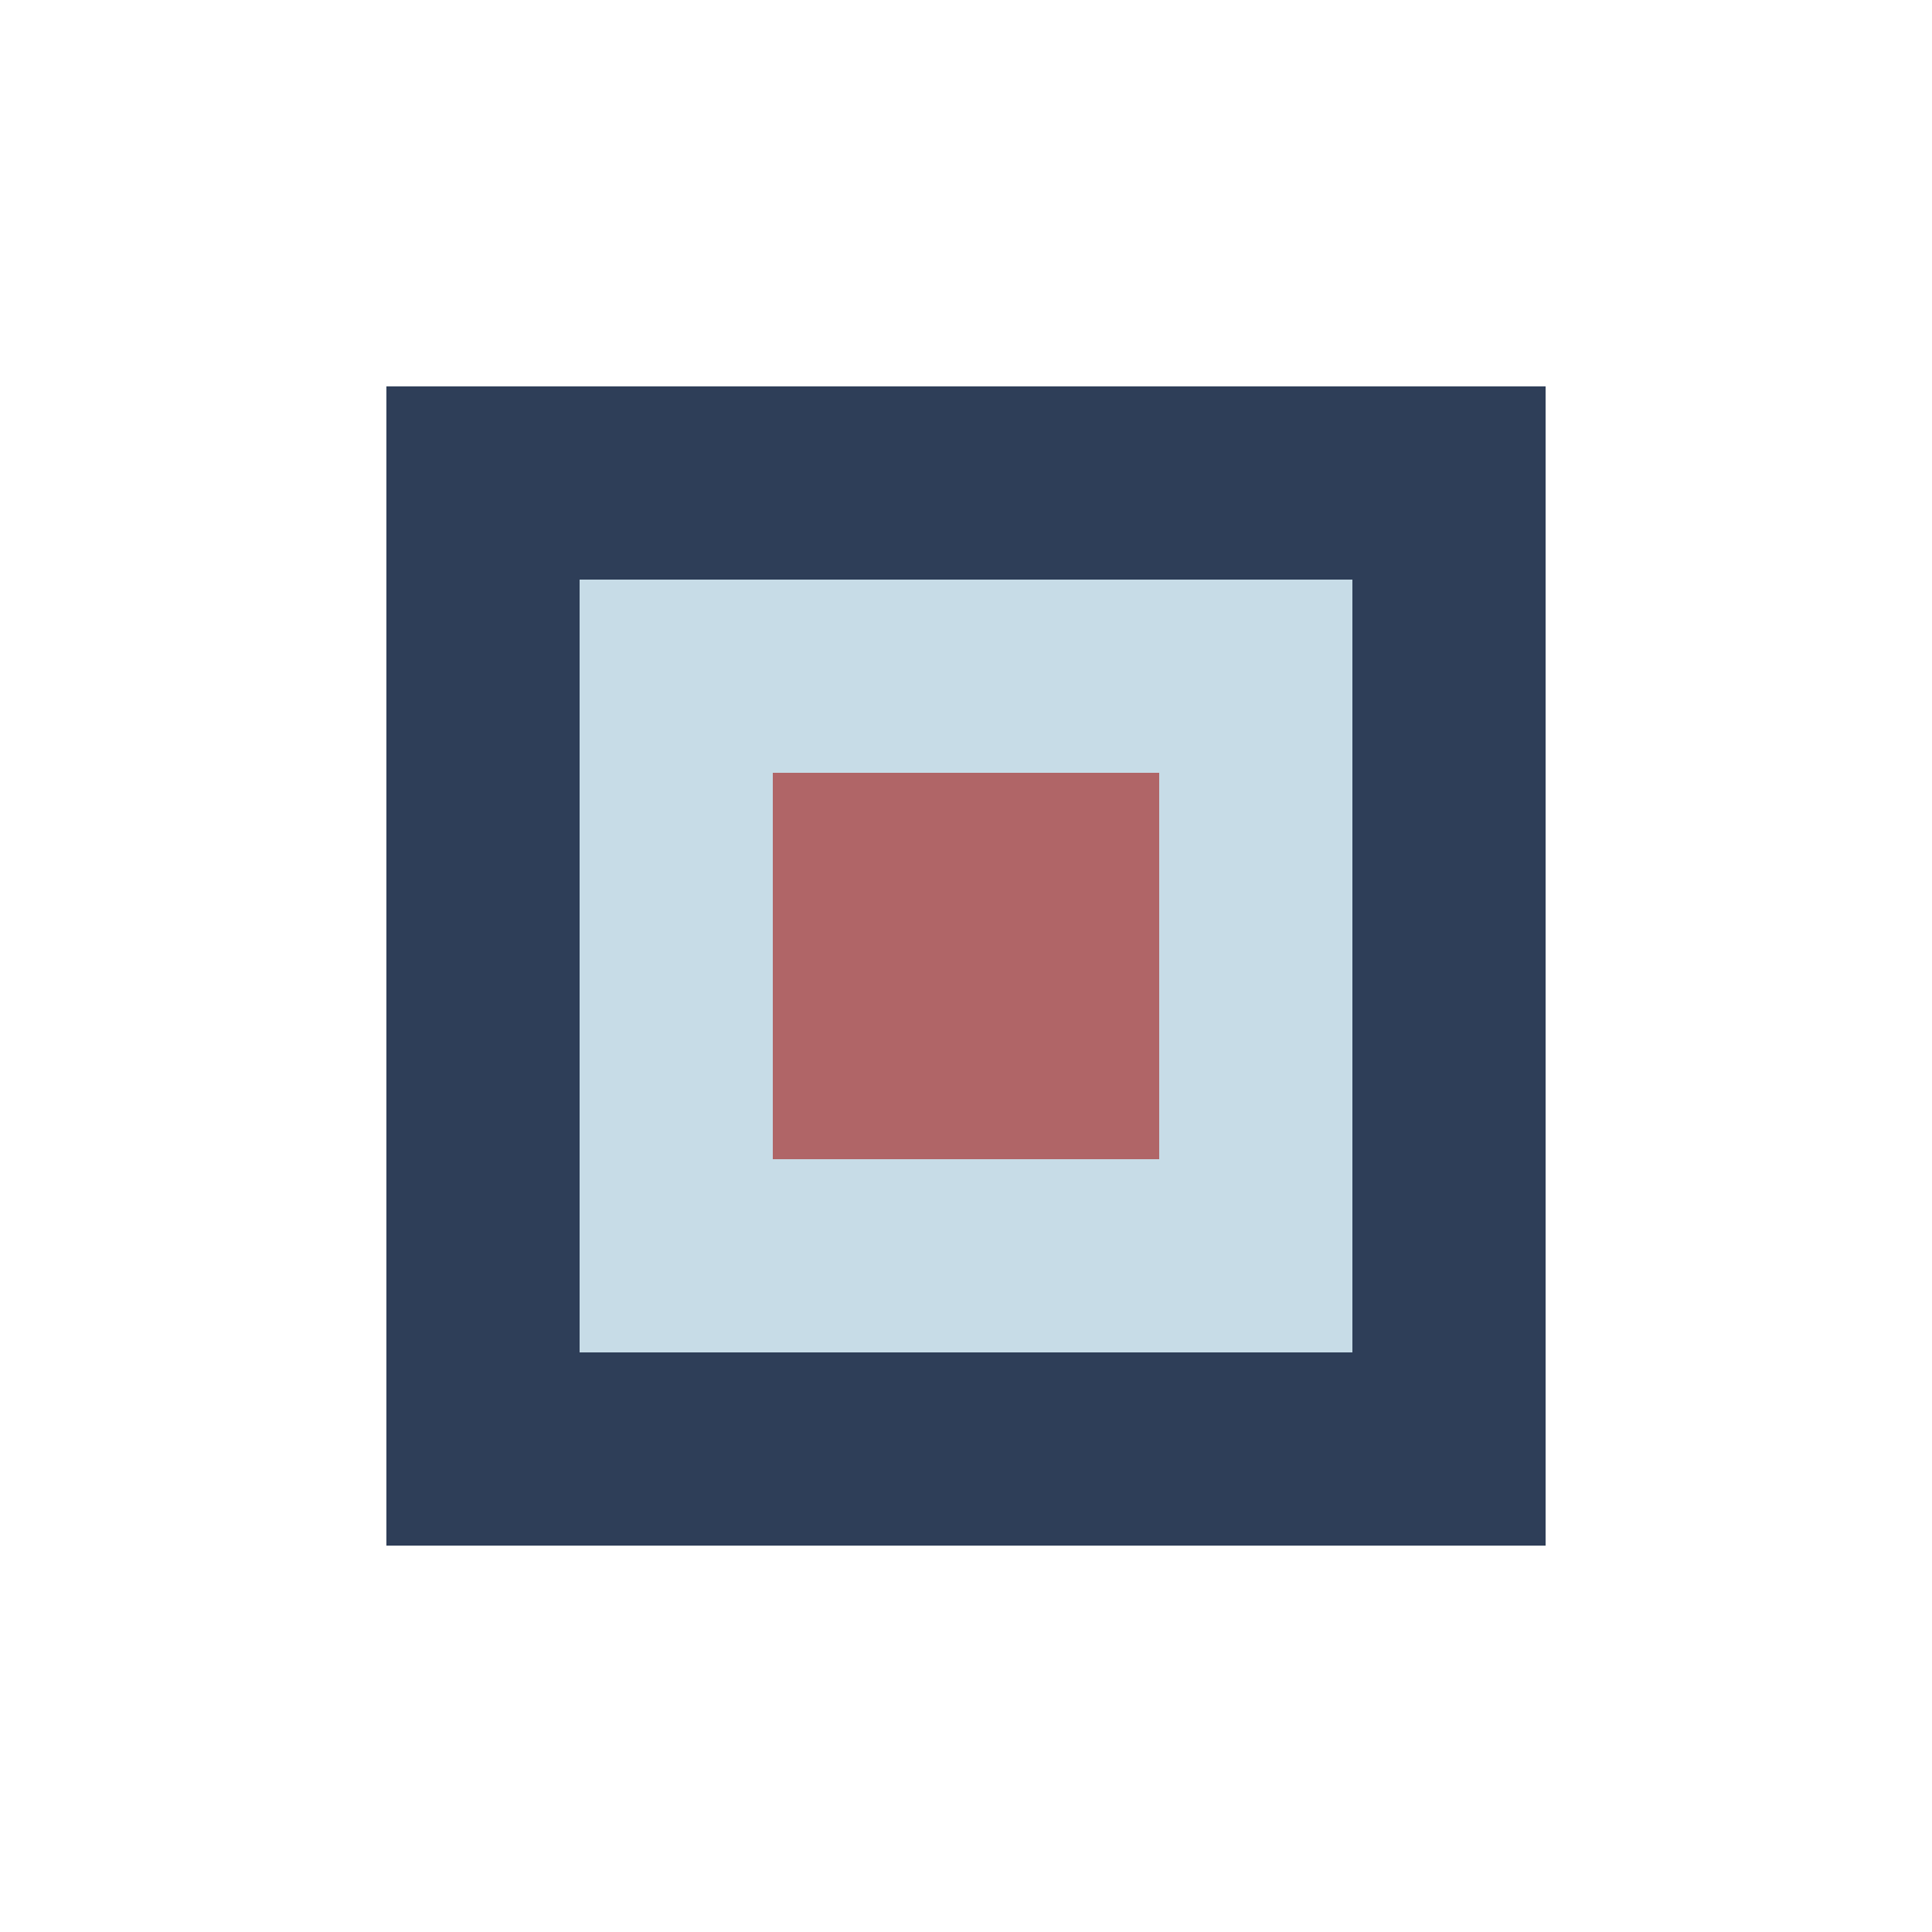
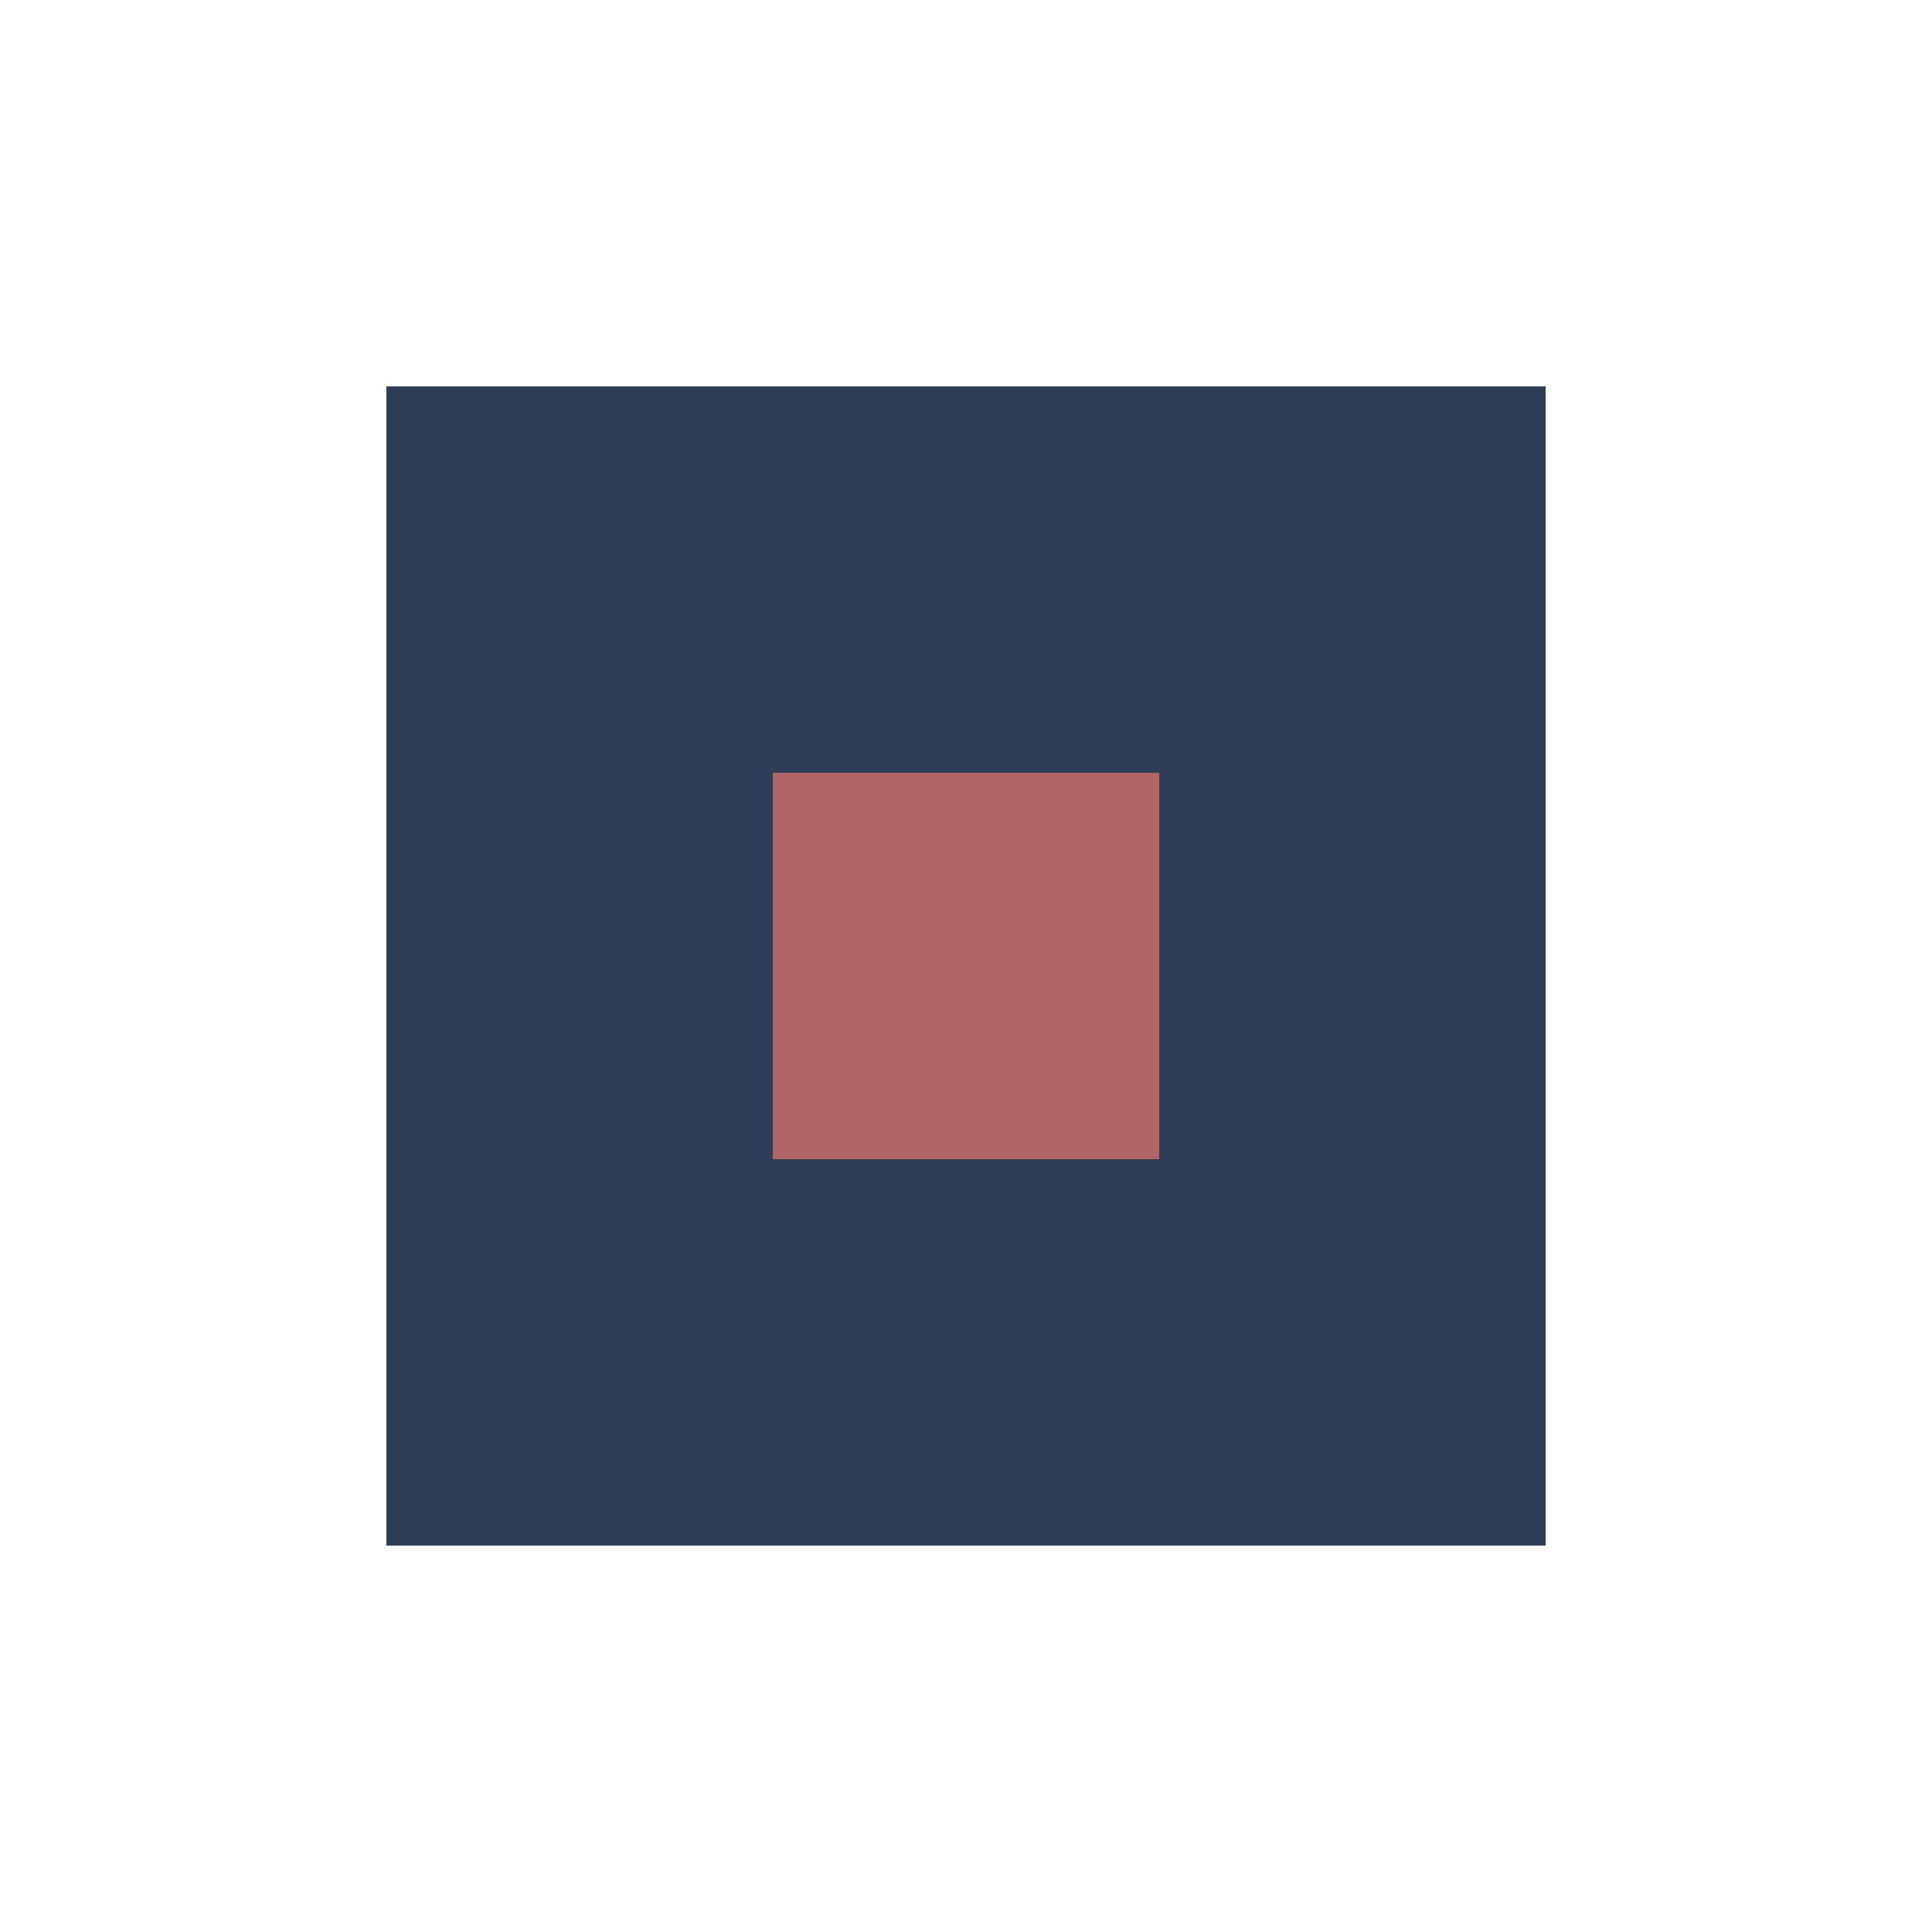
<svg xmlns="http://www.w3.org/2000/svg" viewBox="0 0 50 50">
  <path fill="#2E3E58" d="M10,10 L40,10 L40,40 L10,40 Z" />
-   <path fill="#C7DCE7" d="M15,15 L35,15 L35,35 L15,35 Z" />
  <path fill="#B06567" d="M20,20 L30,20 L30,30 L20,30 Z" />
</svg>